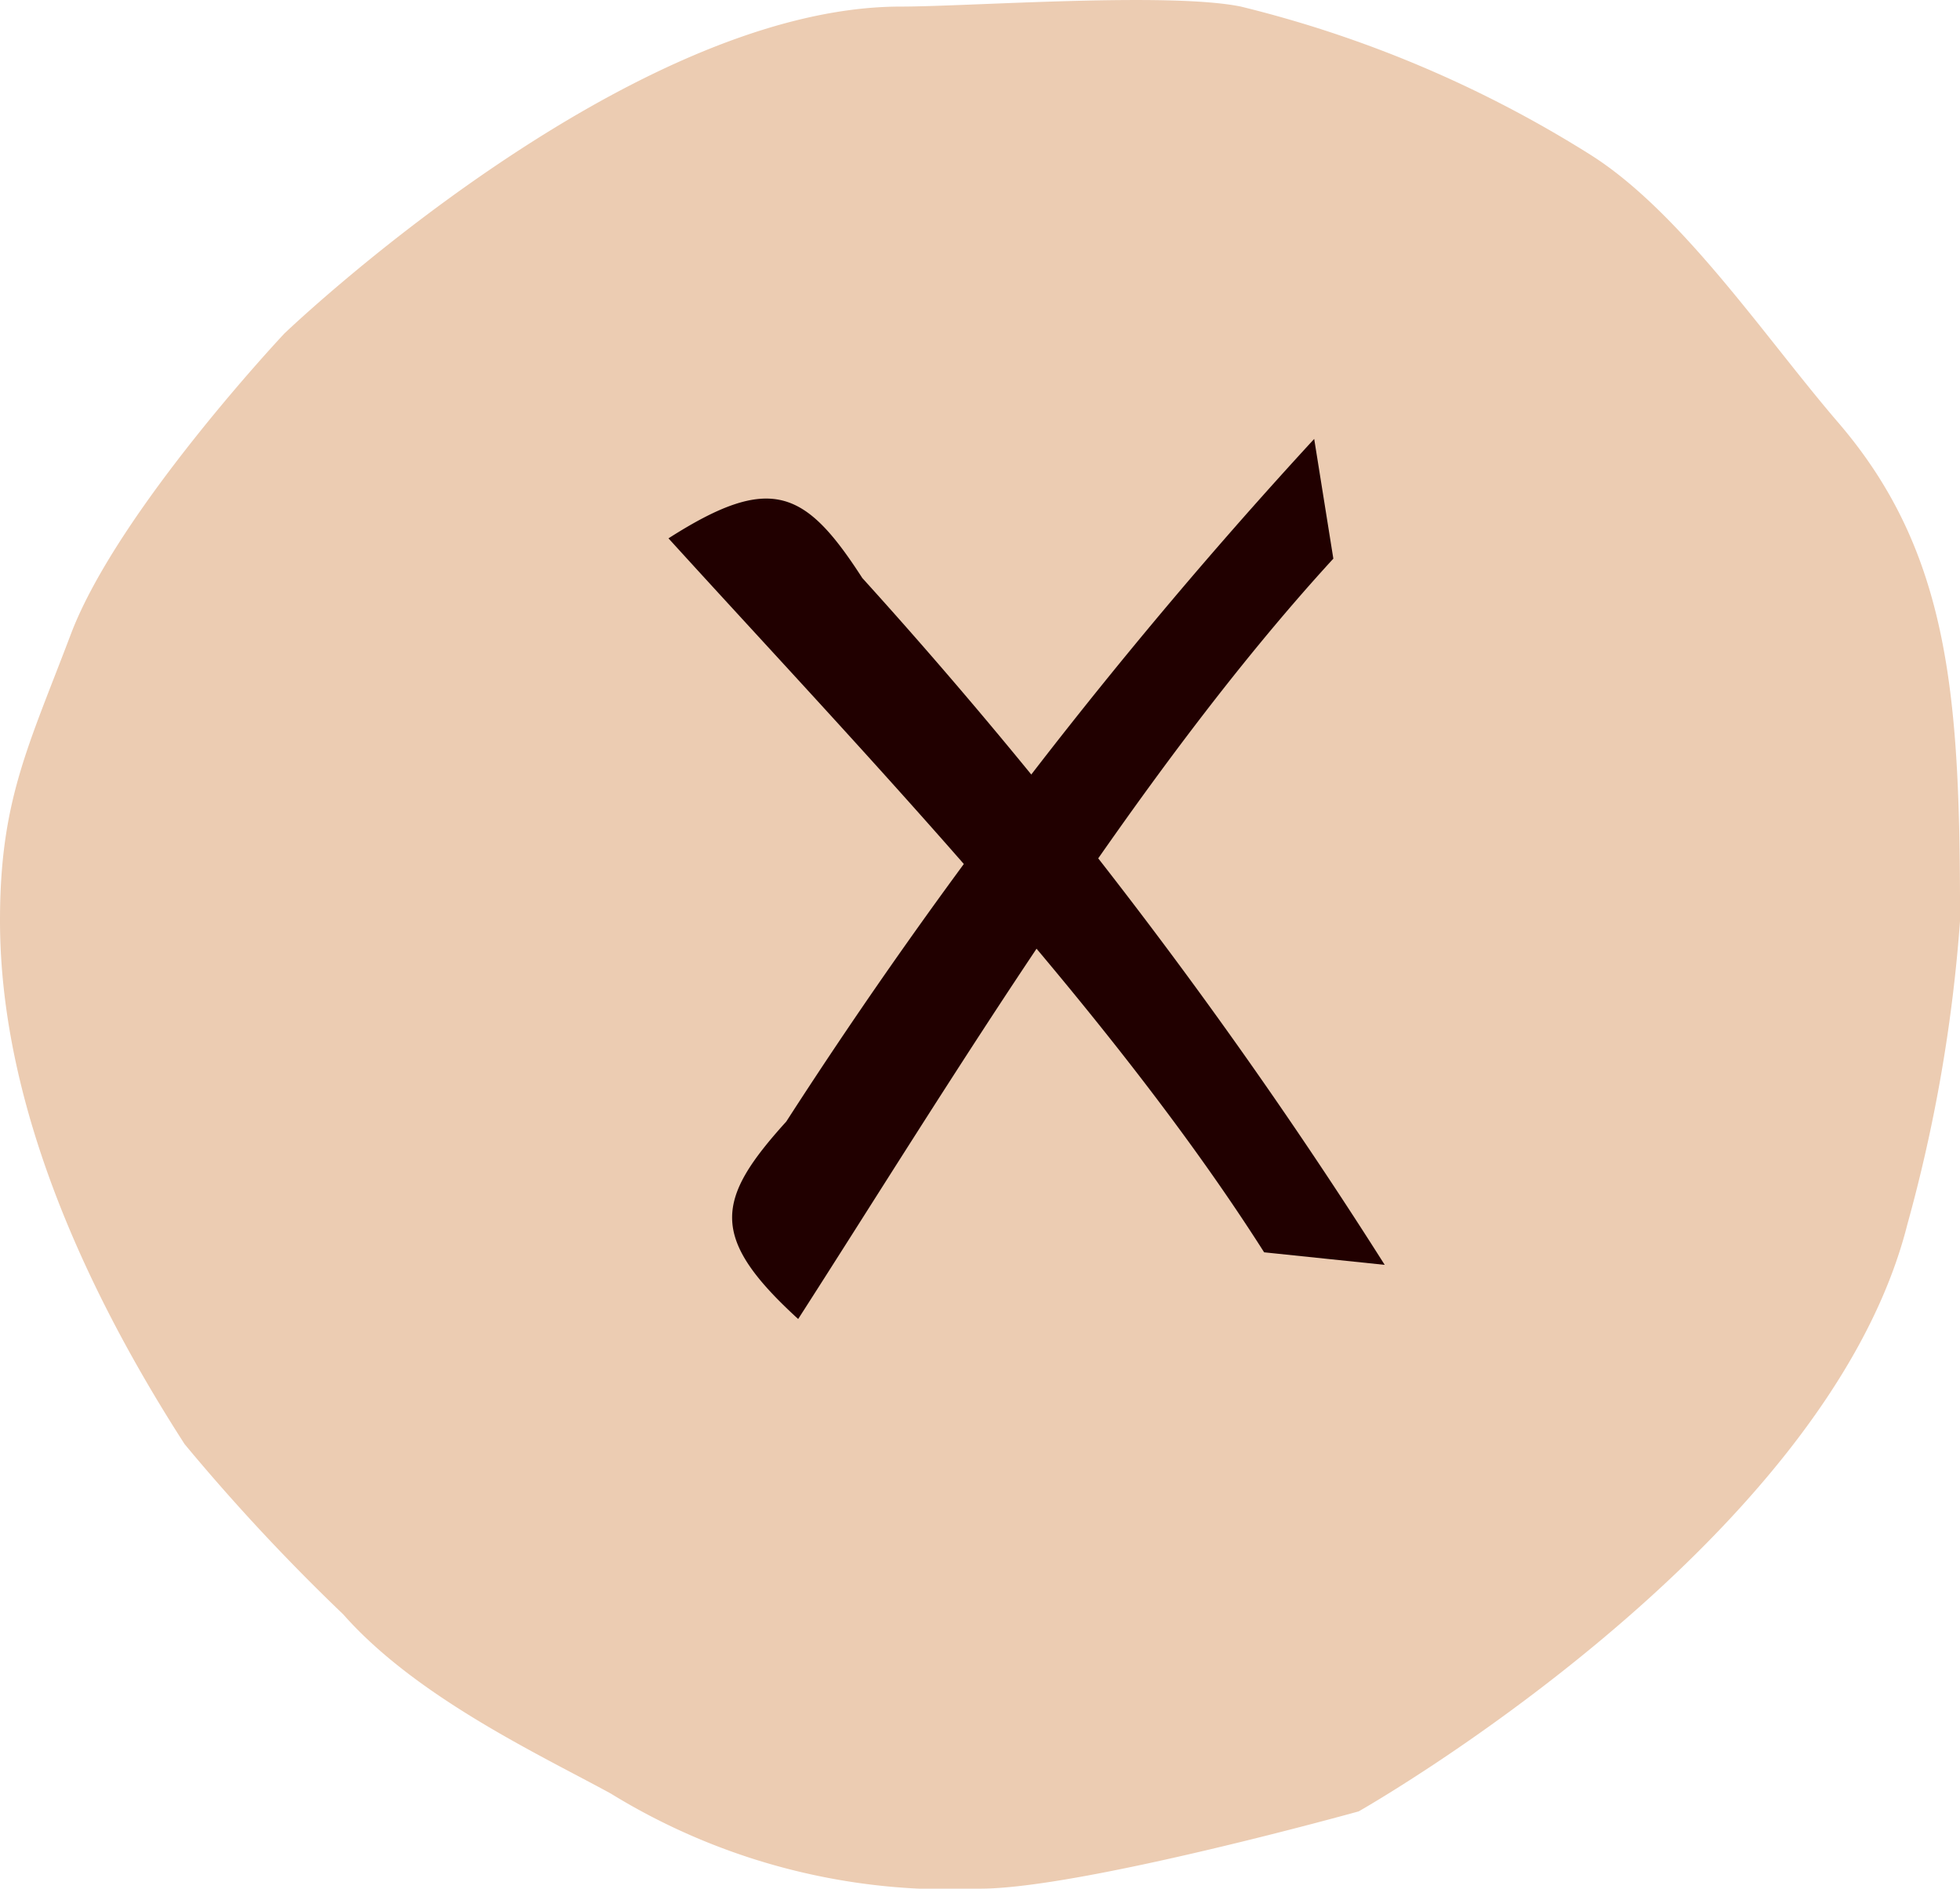
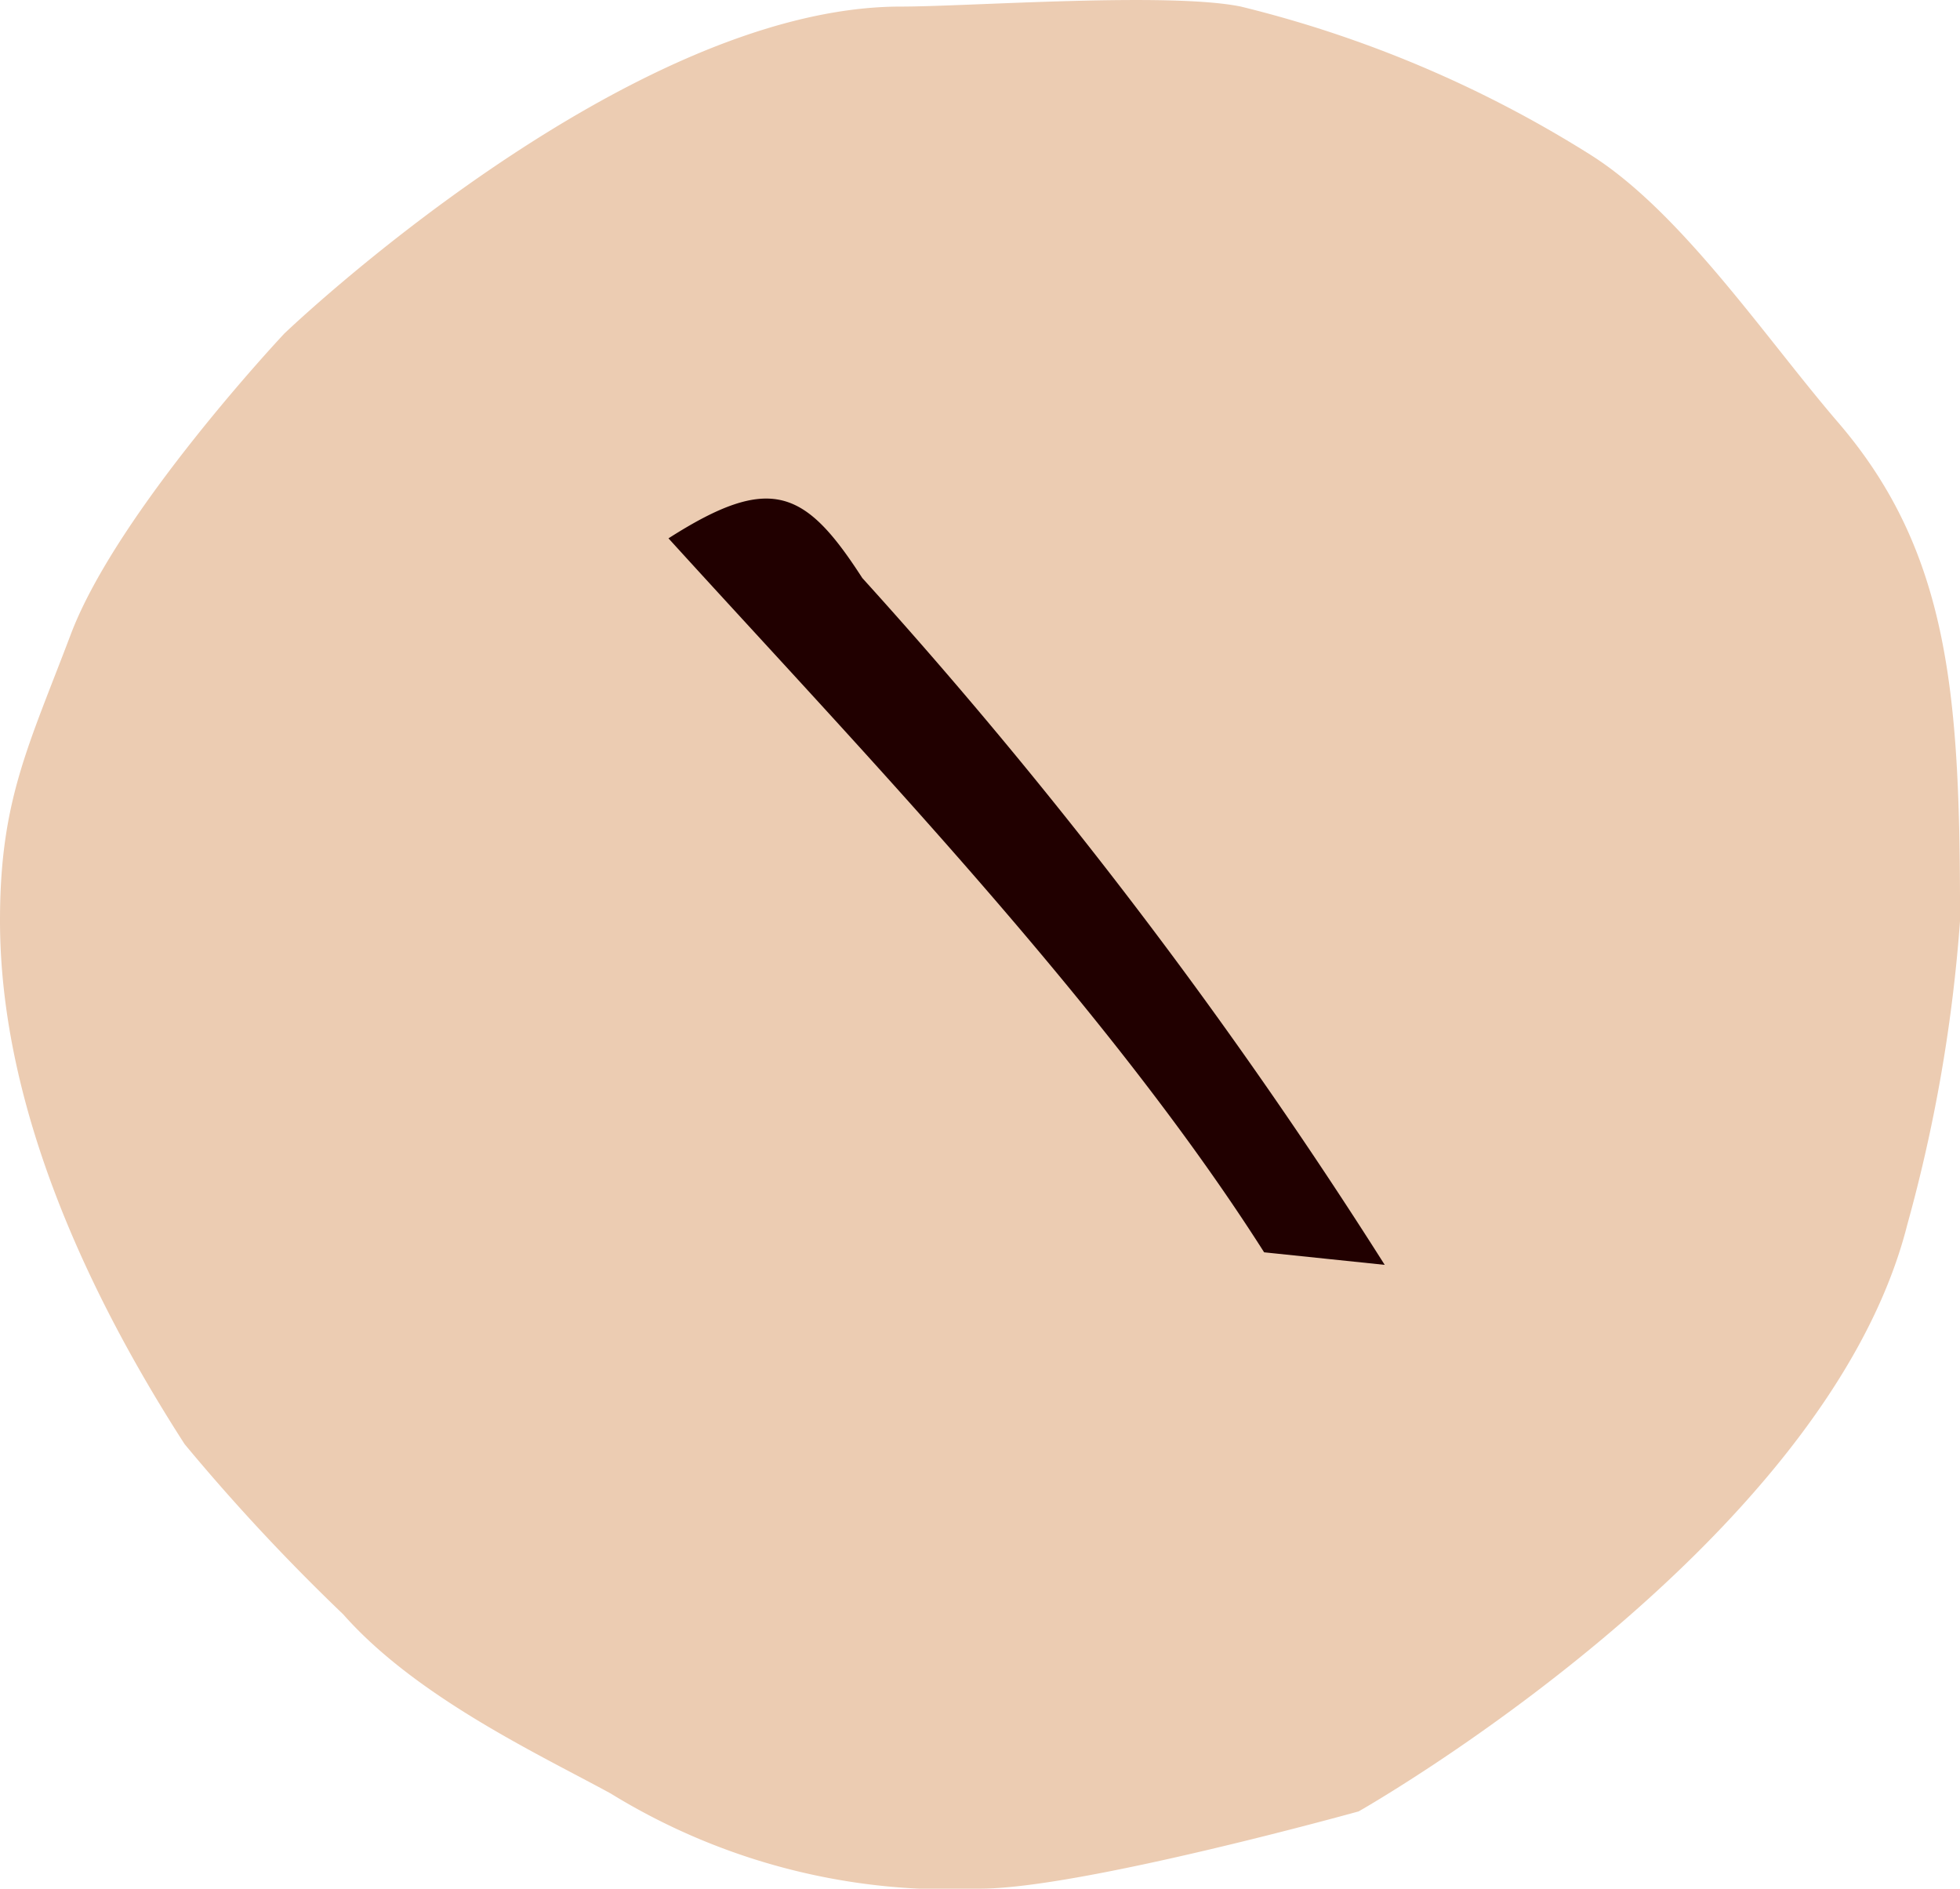
<svg xmlns="http://www.w3.org/2000/svg" width="44.11" height="42.497" viewBox="0 0 44.11 42.497">
  <g id="Group_7536" data-name="Group 7536" transform="translate(-797.668 -577.251)">
    <g id="Group_7525" data-name="Group 7525" transform="translate(797.668 577.251)">
      <g id="Group_6729" data-name="Group 6729" transform="translate(0 0)">
        <g id="Group_7527" data-name="Group 7527" transform="translate(0)">
          <path id="Path_3004" data-name="Path 3004" d="M20.274,1.871c1.535,0,6.024-.332,7.652,0a26.639,26.639,0,0,1,7.828,3.31c2.064,1.28,3.97,4.137,5.612,6.046,2.545,2.958,2.745,6.24,2.745,11.209a35.023,35.023,0,0,1-1.188,6.845c-1.835,7.249-12.346,13.2-12.346,13.2s-6.249,1.739-8.521,1.739a14.55,14.55,0,0,1-8.313-2.142c-1.612-.88-4.376-2.168-6.019-4.031a45.785,45.785,0,0,1-3.569-3.829C2.082,31,0,26.731,0,22.435c0-2.7.632-3.9,1.6-6.457C2.661,13.2,6.4,9.227,6.4,9.227S14.073,1.871,20.274,1.871Z" transform="translate(0 -1.723)" fill="#ecccb2" />
        </g>
      </g>
    </g>
    <g id="Group_7528" data-name="Group 7528" transform="translate(809.594 587.127)">
-       <path id="Path_32408" data-name="Path 32408" d="M39.512,4.053C35.039,8.929,30.9,15.82,27.468,21.162c-2.021-1.845-1.853-2.691-.267-4.444A113.422,113.422,0,0,1,39.081,1.359Z" transform="translate(-21.431 -1.359)" fill="#210000" />
      <path id="Path_32409" data-name="Path 32409" d="M13.53,2.694C9.057,7.57,4.917,14.461,1.486,19.8c-2.021-1.845-1.853-2.691-.267-4.444A113.422,113.422,0,0,1,13.1,0Z" transform="matrix(-0.259, 0.966, -0.966, -0.259, 22.63, 5.93)" fill="#210000" />
    </g>
  </g>
</svg>